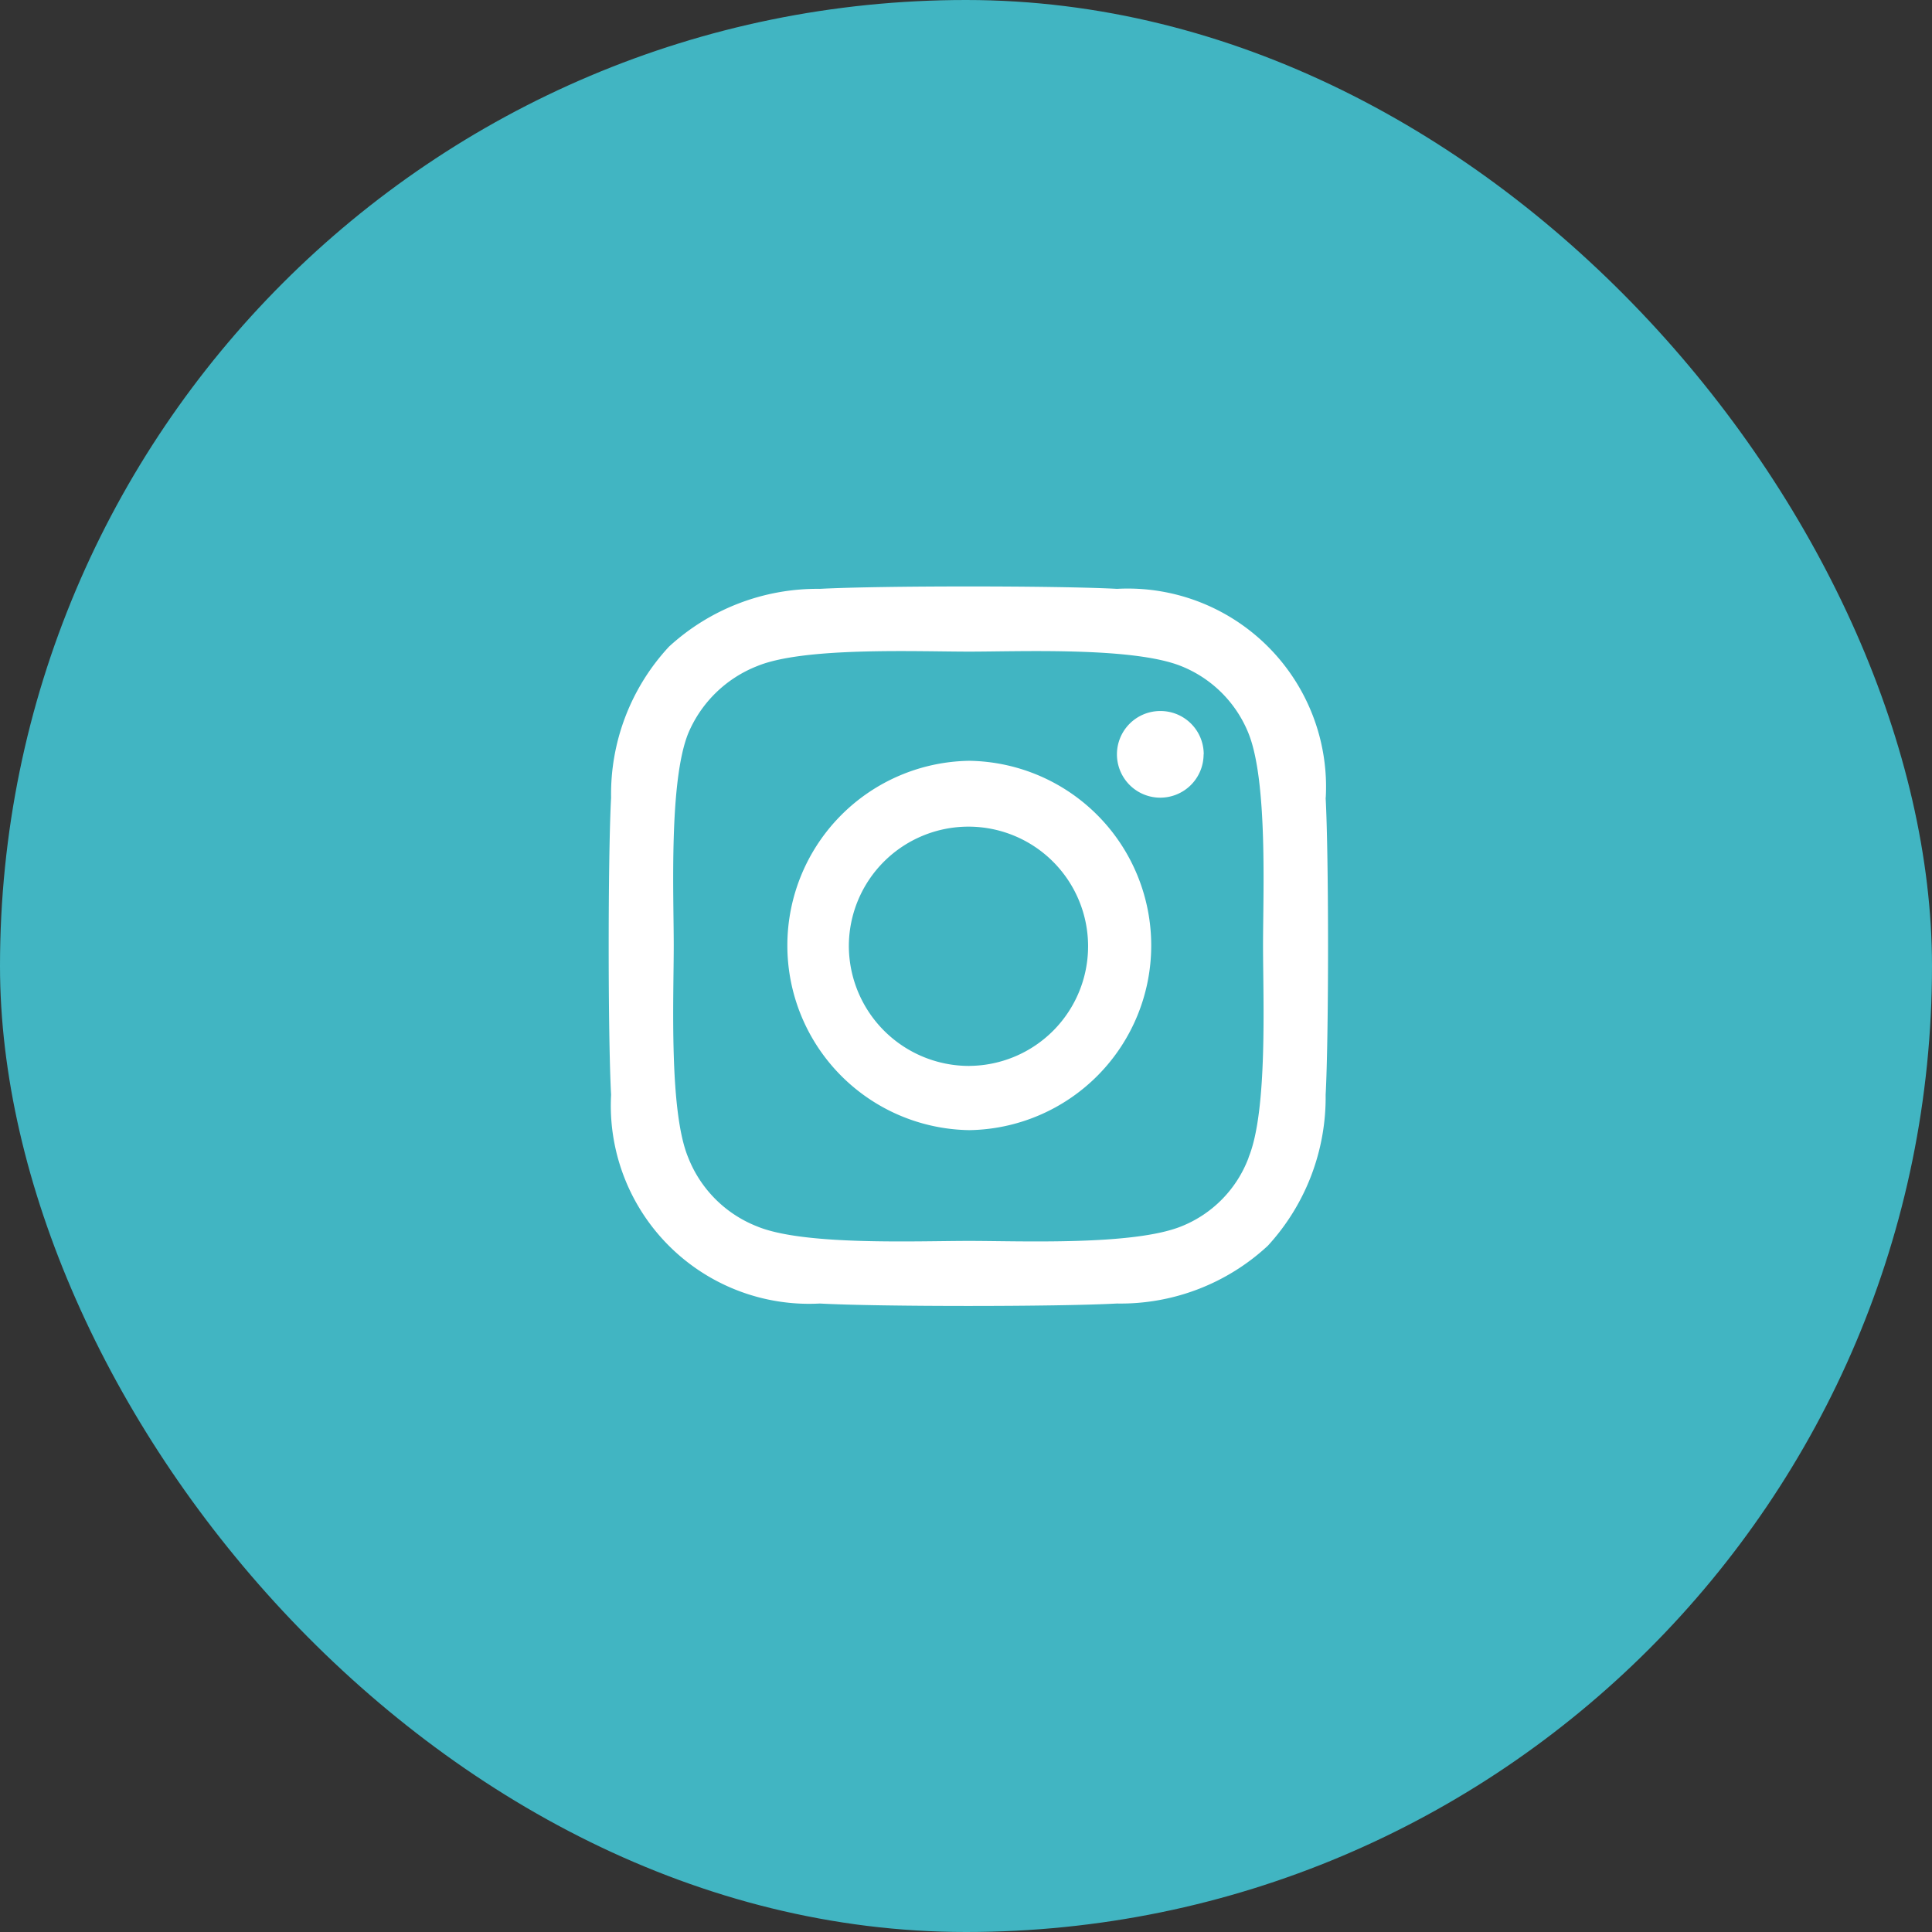
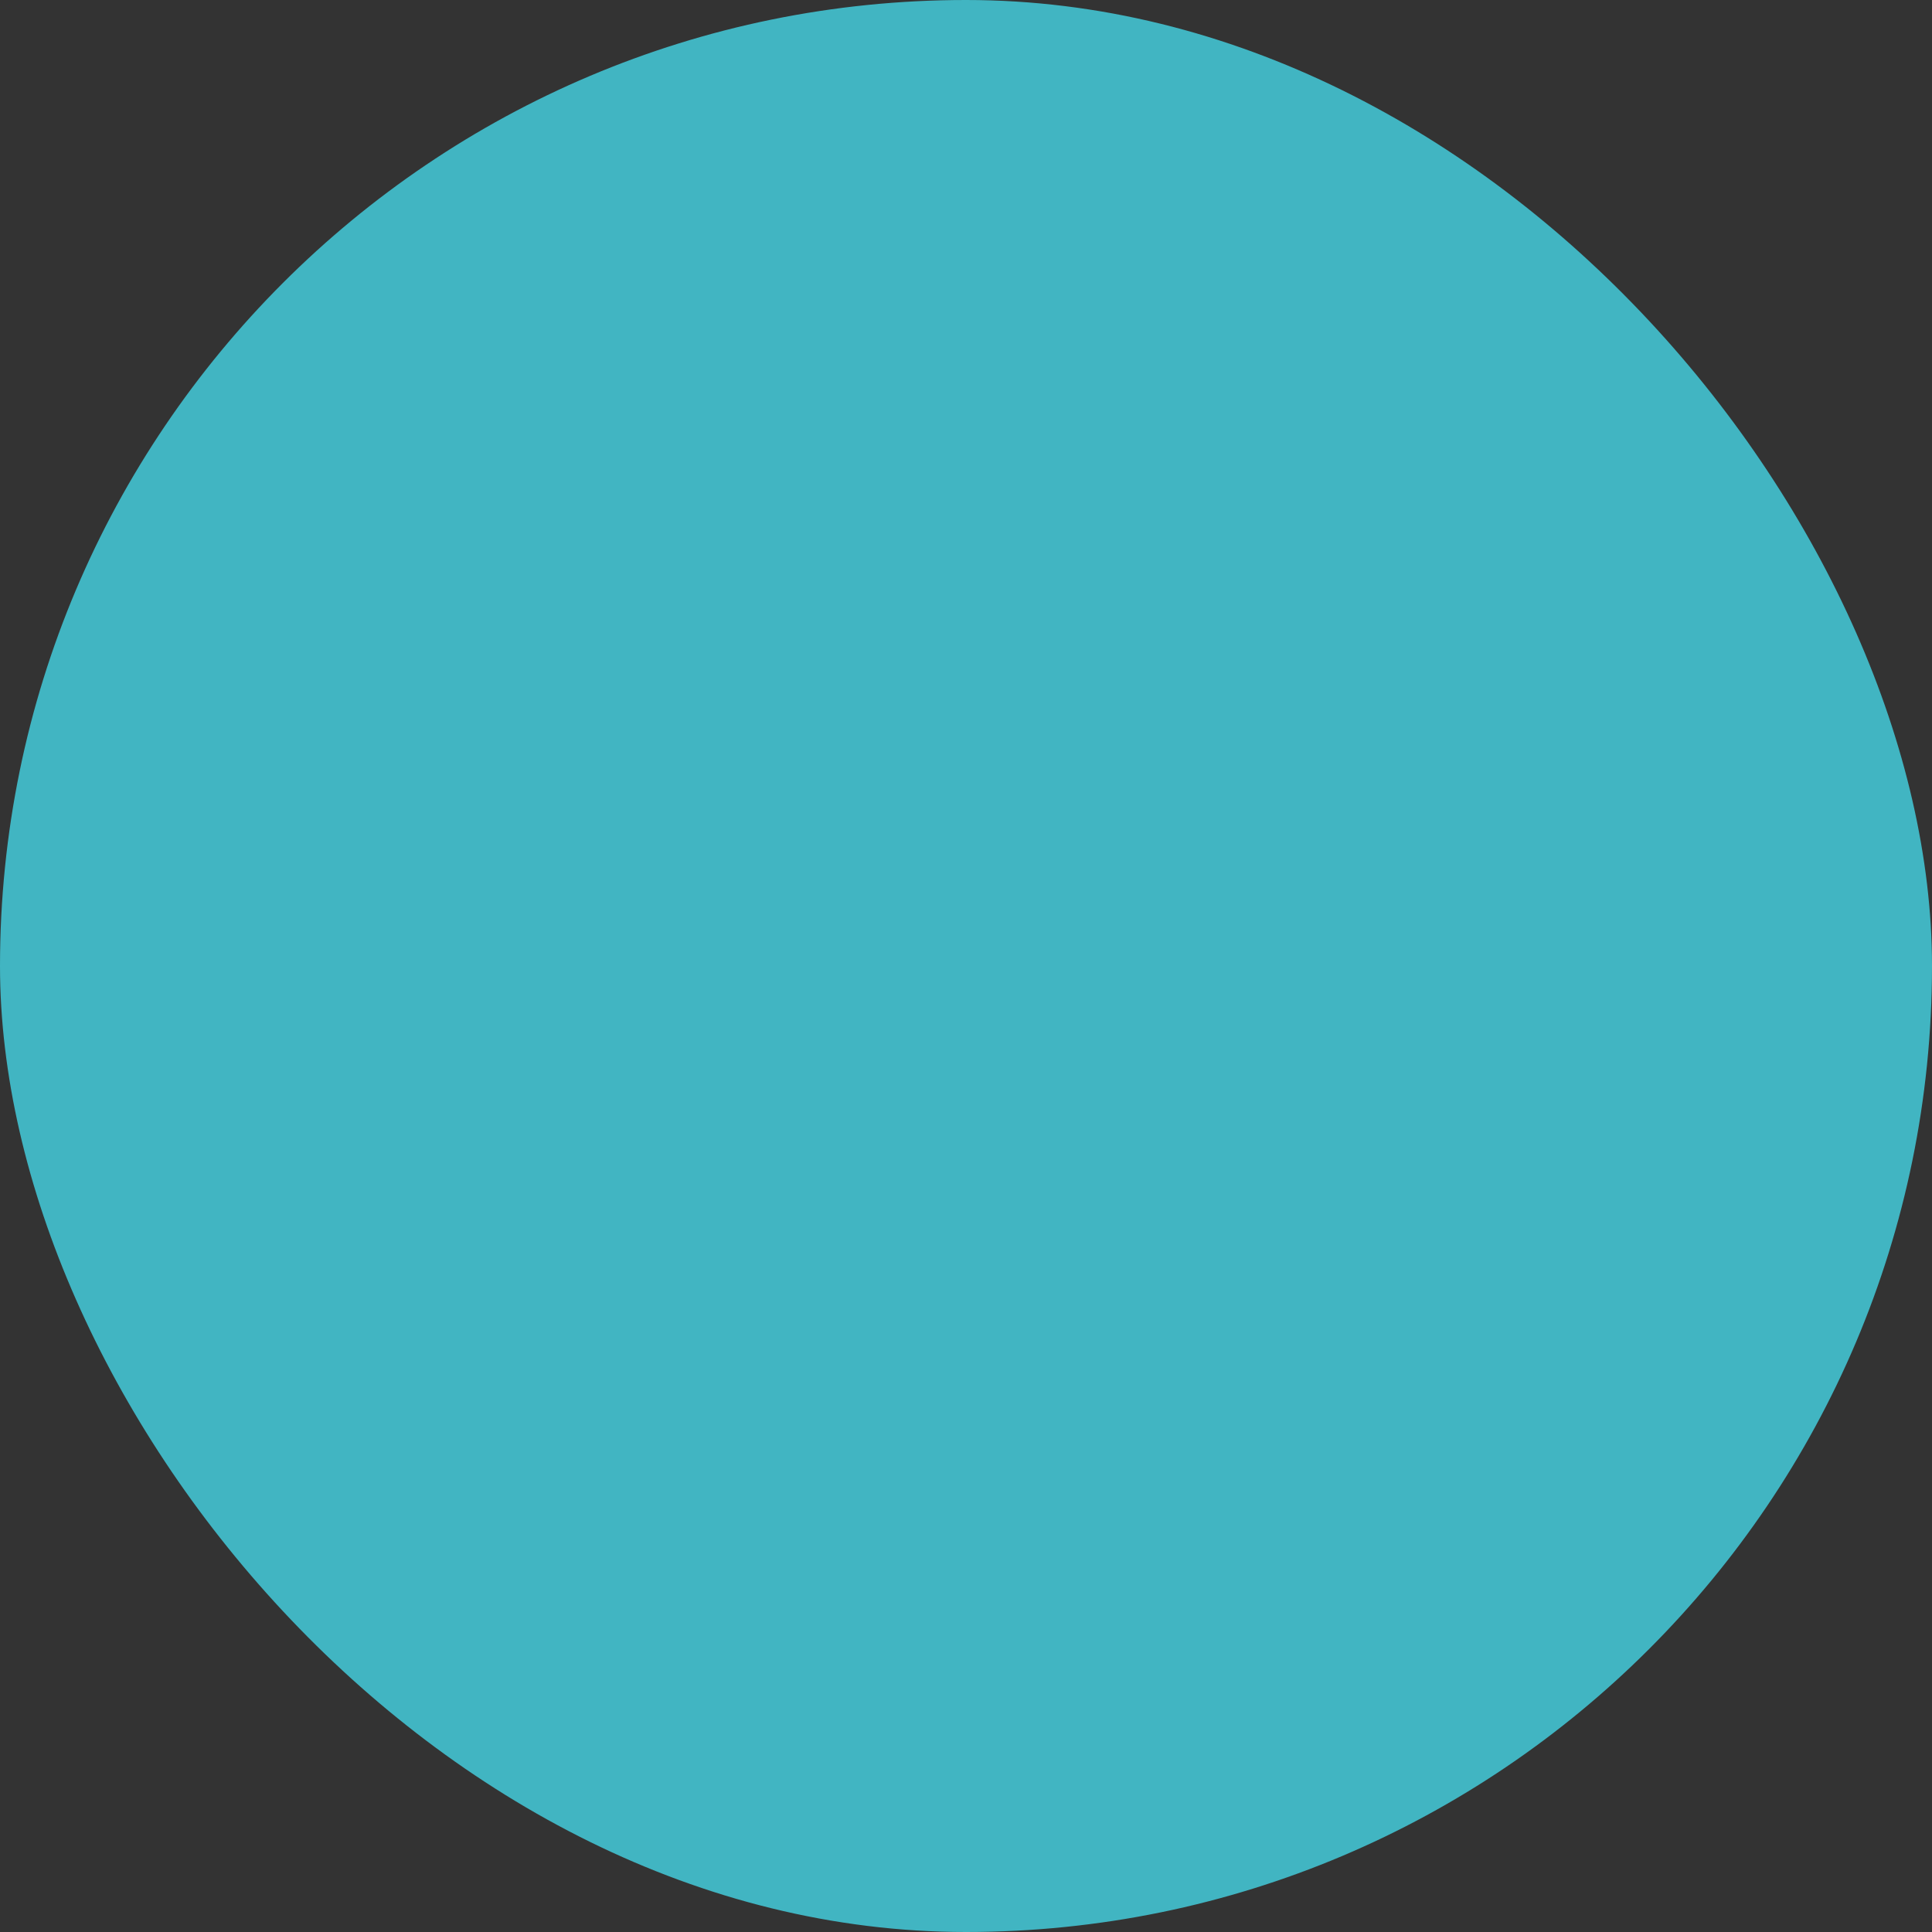
<svg xmlns="http://www.w3.org/2000/svg" width="47" height="47" viewBox="0 0 47 47">
  <rect x="0" y="0" width="47" height="47" fill="#333333" stroke="none" />
  <g id="Group_104220" data-name="Group 104220" transform="translate(-229.5 -7437.5)">
    <g id="Group_88838" data-name="Group 88838">
      <rect id="Rectangle_28833" data-name="Rectangle 28833" width="47" height="47" rx="23.5" transform="translate(229.5 7437.5)" fill="#41b5c2" />
-       <path id="Path_171384" data-name="Path 171384" d="M452.08,248.777a4.493,4.493,0,0,1,0,8.985,4.493,4.493,0,0,1,0-8.985Zm0,7.422a2.91,2.91,0,1,0-2.93-2.929A2.926,2.926,0,0,0,452.08,256.2Zm5.7-7.578a1.054,1.054,0,1,1-1.054-1.055A1.051,1.051,0,0,1,457.783,248.621Zm2.969,1.055c.078,1.445.078,5.781,0,7.226a5.335,5.335,0,0,1-1.406,3.672,5.266,5.266,0,0,1-3.672,1.406c-1.445.079-5.781.079-7.227,0a4.824,4.824,0,0,1-5.078-5.078c-.078-1.445-.078-5.781,0-7.226A5.27,5.27,0,0,1,444.775,246a5.334,5.334,0,0,1,3.672-1.406c1.446-.078,5.782-.078,7.227,0a4.824,4.824,0,0,1,5.078,5.078Zm-1.875,8.75c.469-1.133.352-3.867.352-5.156,0-1.25.117-3.985-.352-5.157a2.941,2.941,0,0,0-1.641-1.64c-1.172-.469-3.906-.352-5.156-.352-1.289,0-4.023-.117-5.156.352a3.014,3.014,0,0,0-1.68,1.64c-.469,1.172-.351,3.907-.351,5.157,0,1.289-.118,4.023.351,5.156a2.963,2.963,0,0,0,1.68,1.679c1.133.469,3.867.352,5.156.352,1.25,0,3.984.117,5.156-.352A2.892,2.892,0,0,0,458.877,258.426Z" transform="translate(-199 7207.231)" fill="#fff" />
    </g>
  </g>
</svg>